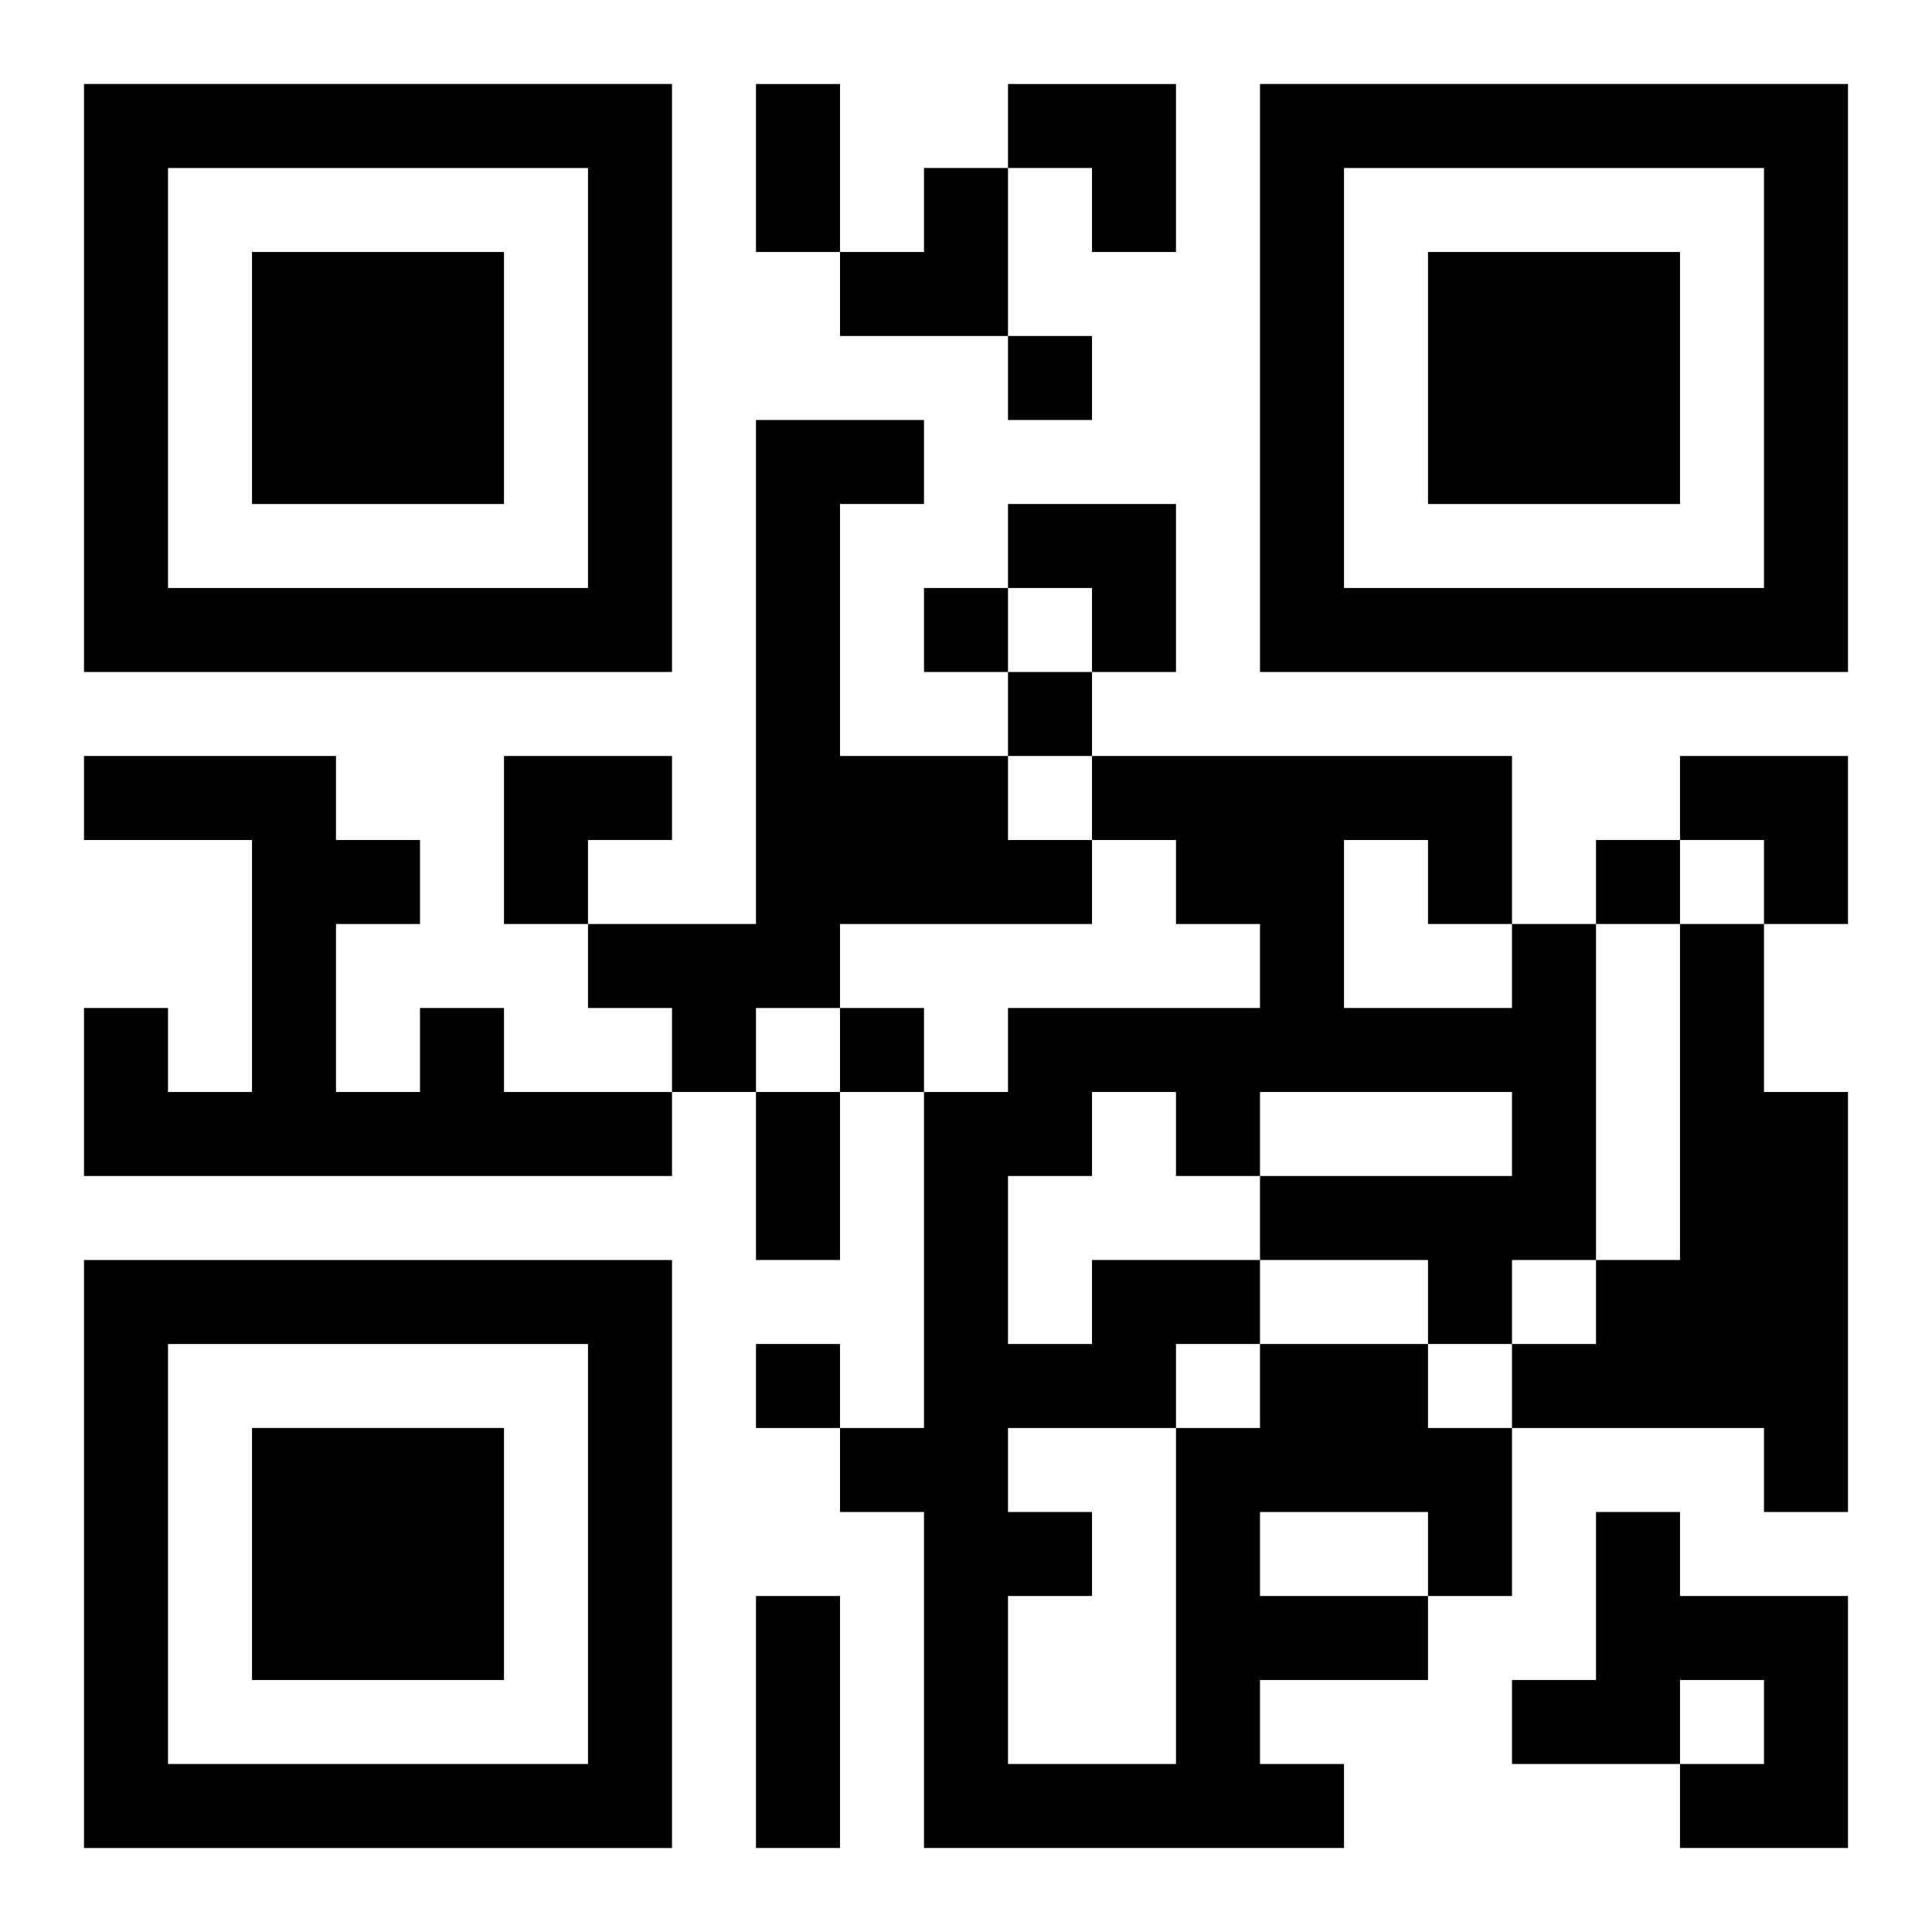
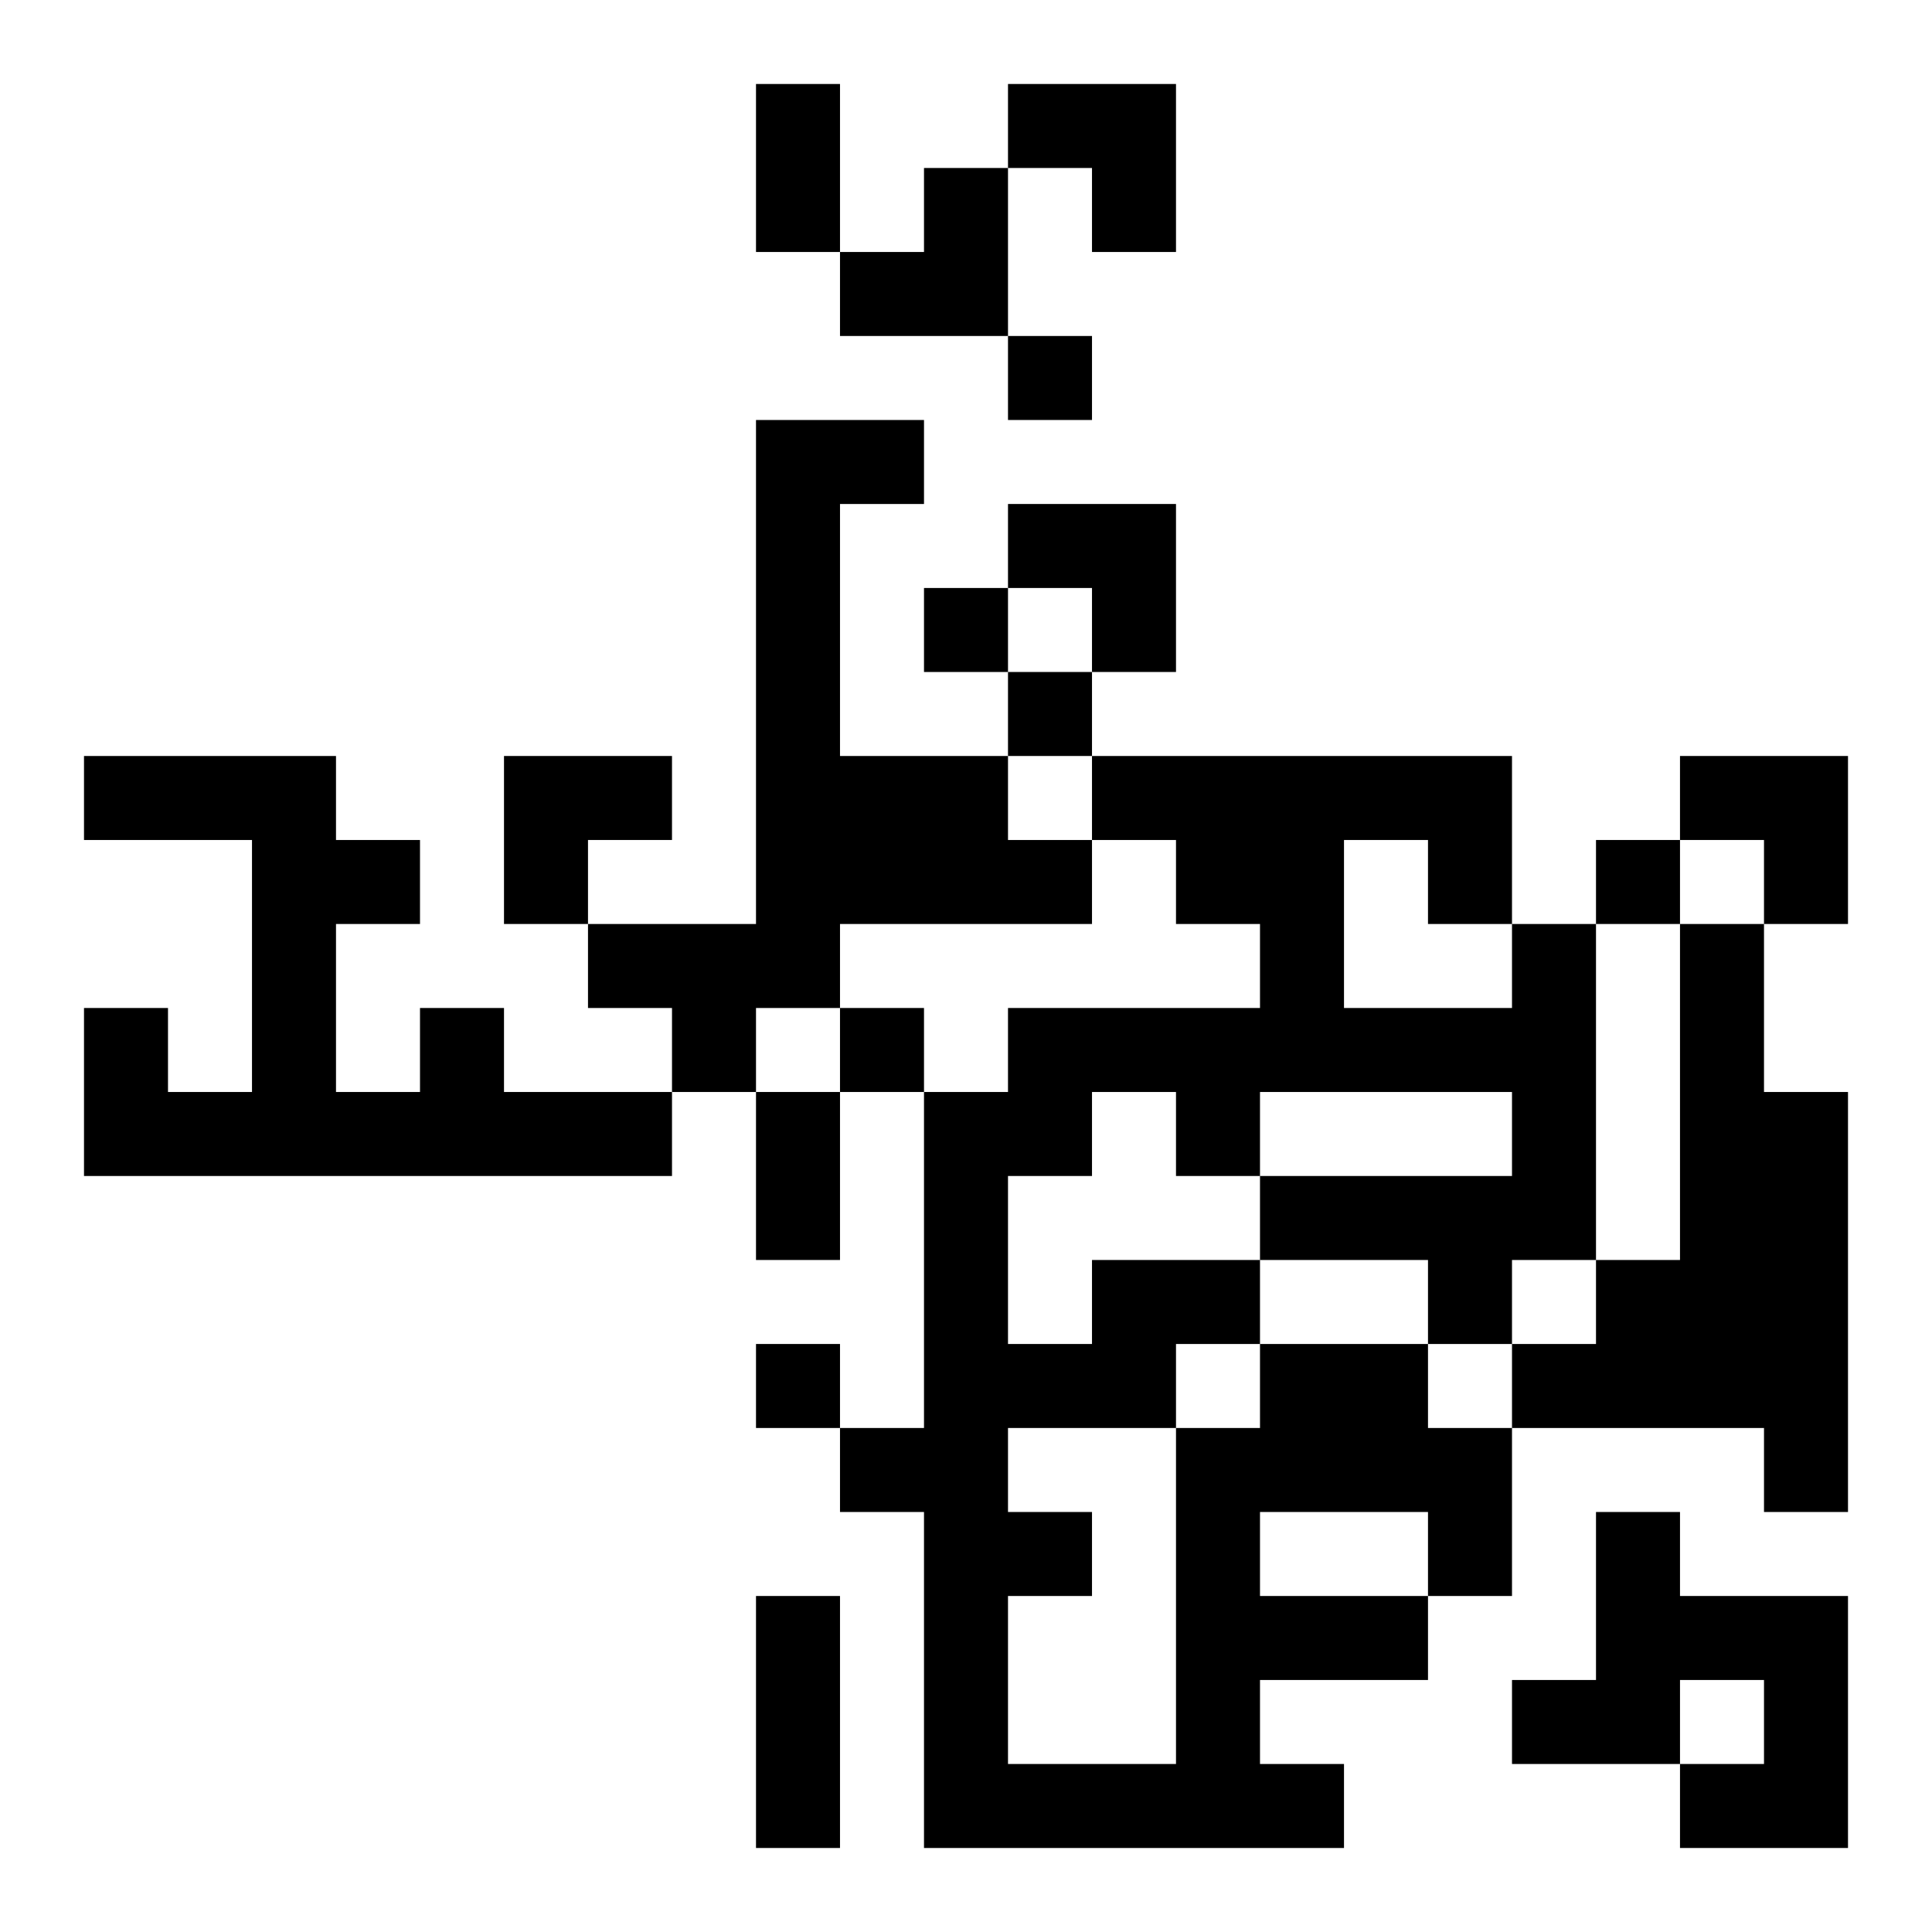
<svg xmlns="http://www.w3.org/2000/svg" xmlns:xlink="http://www.w3.org/1999/xlink" width="250" height="250" baseProfile="full" version="1.1" viewBox="-1 -1 23 23">
  <symbol id="a">
-     <path d="m0 7v7h7v-7h-7zm1 1h5v5h-5v-5zm1 1v3h3v-3h-3z" />
-   </symbol>
+     </symbol>
  <use y="-7" xlink:href="#a" />
  <use y="7" xlink:href="#a" />
  <use x="14" y="-7" xlink:href="#a" />
  <path d="m8 4h2v1h-1v3h2v1h1v1h-3v1h-1v1h-1v-1h-1v-1h2v-6m11 6h1v2h1v5h-1v-1h-3v-1h1v-1h1v-4m-15 1h1v1h2v1h-7v-2h1v1h1v-3h-2v-1h3v1h1v1h-1v2h1v-1m10 4h2v1h1v2h-1v1h-2v1h1v1h-5v-4h-1v-1h1v-4h1v-1h3v-1h-1v-1h-1v-1h5v2h1v4h-1v1h-1v-1h-2v1m0 2v1h2v-1h-2m-1-2v1h1v-1h-1m2-6v2h2v-1h-1v-1h-1m-3 3v1h-1v2h1v-1h2v-1h3v-1h-3v1h-1v-1h-1m-1 4v1h1v1h-1v2h2v-4h-2m7 1h1v1h2v3h-2v-1h1v-1h-1v1h-2v-1h1v-2m-7-14v1h1v-1h-1m-1 3v1h1v-1h-1m1 1v1h1v-1h-1m7 2v1h1v-1h-1m-9 2v1h1v-1h-1m-1 4v1h1v-1h-1m0-15h1v2h-1v-2m0 12h1v2h-1v-2m0 6h1v3h-1v-3m3-18h2v2h-1v-1h-1zm-2 1m1 0h1v2h-2v-1h1zm1 4h2v2h-1v-1h-1zm-6 3h2v1h-1v1h-1zm14 0h2v2h-1v-1h-1z" />
</svg>